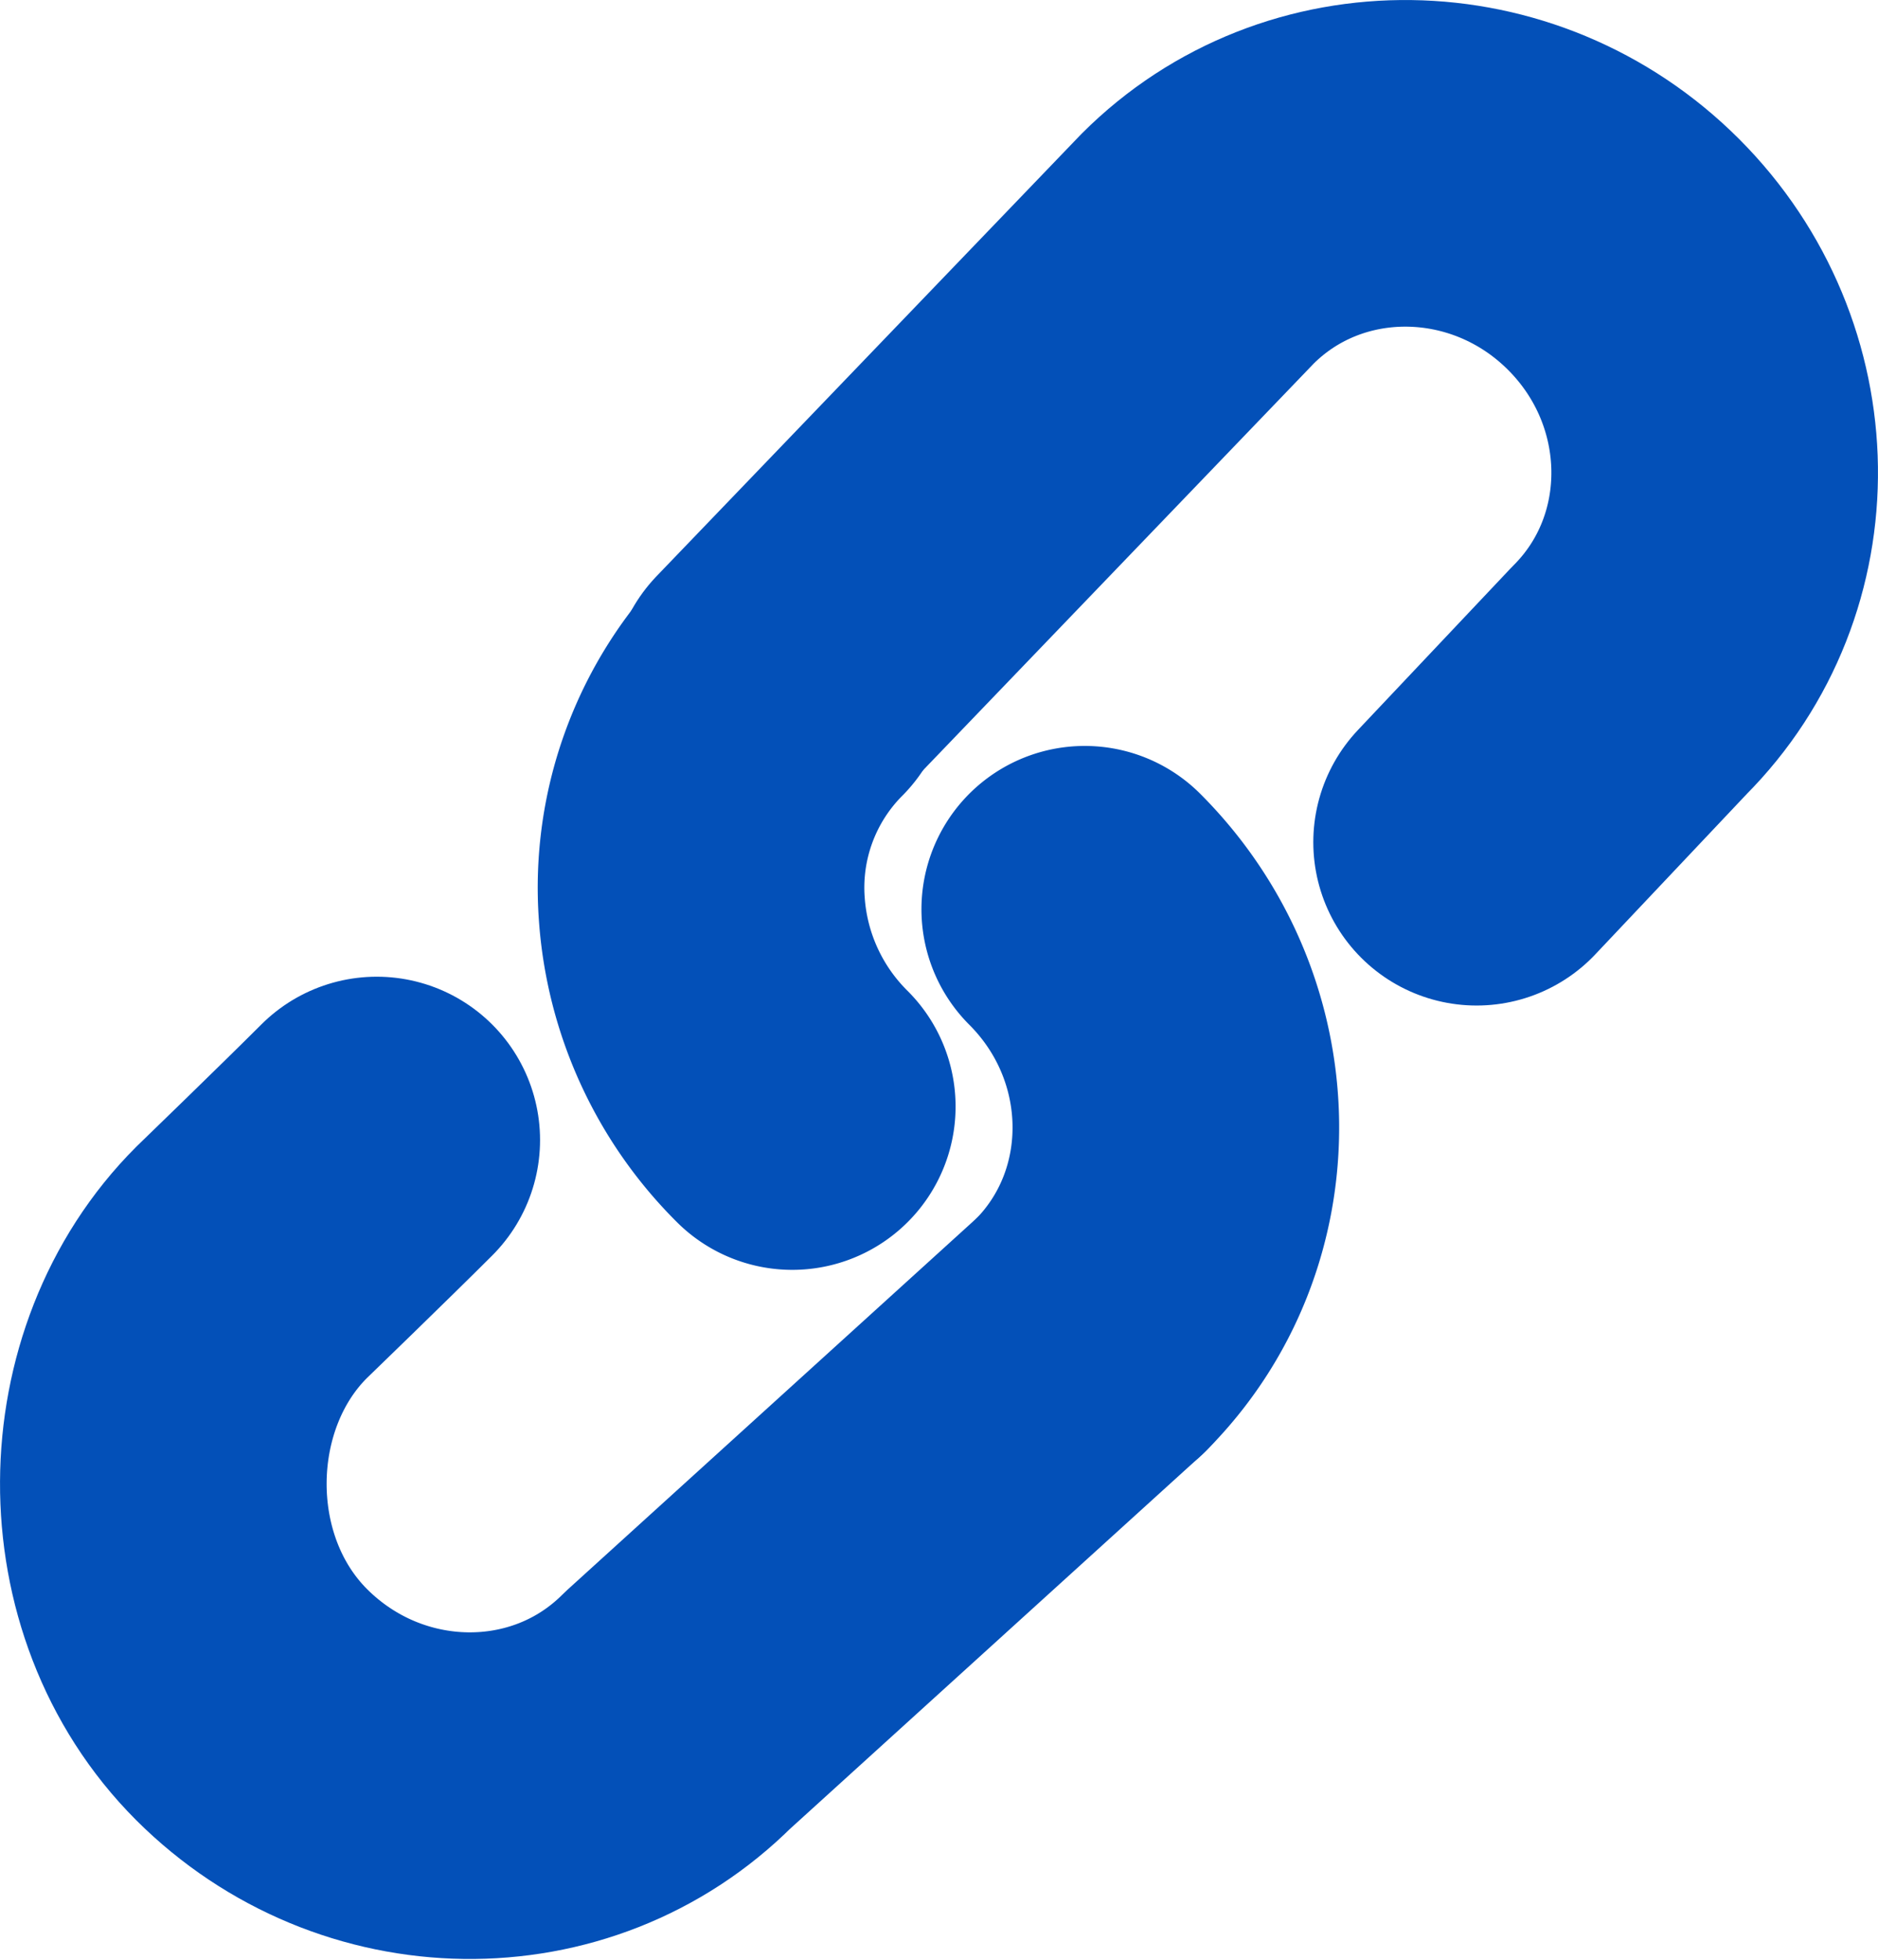
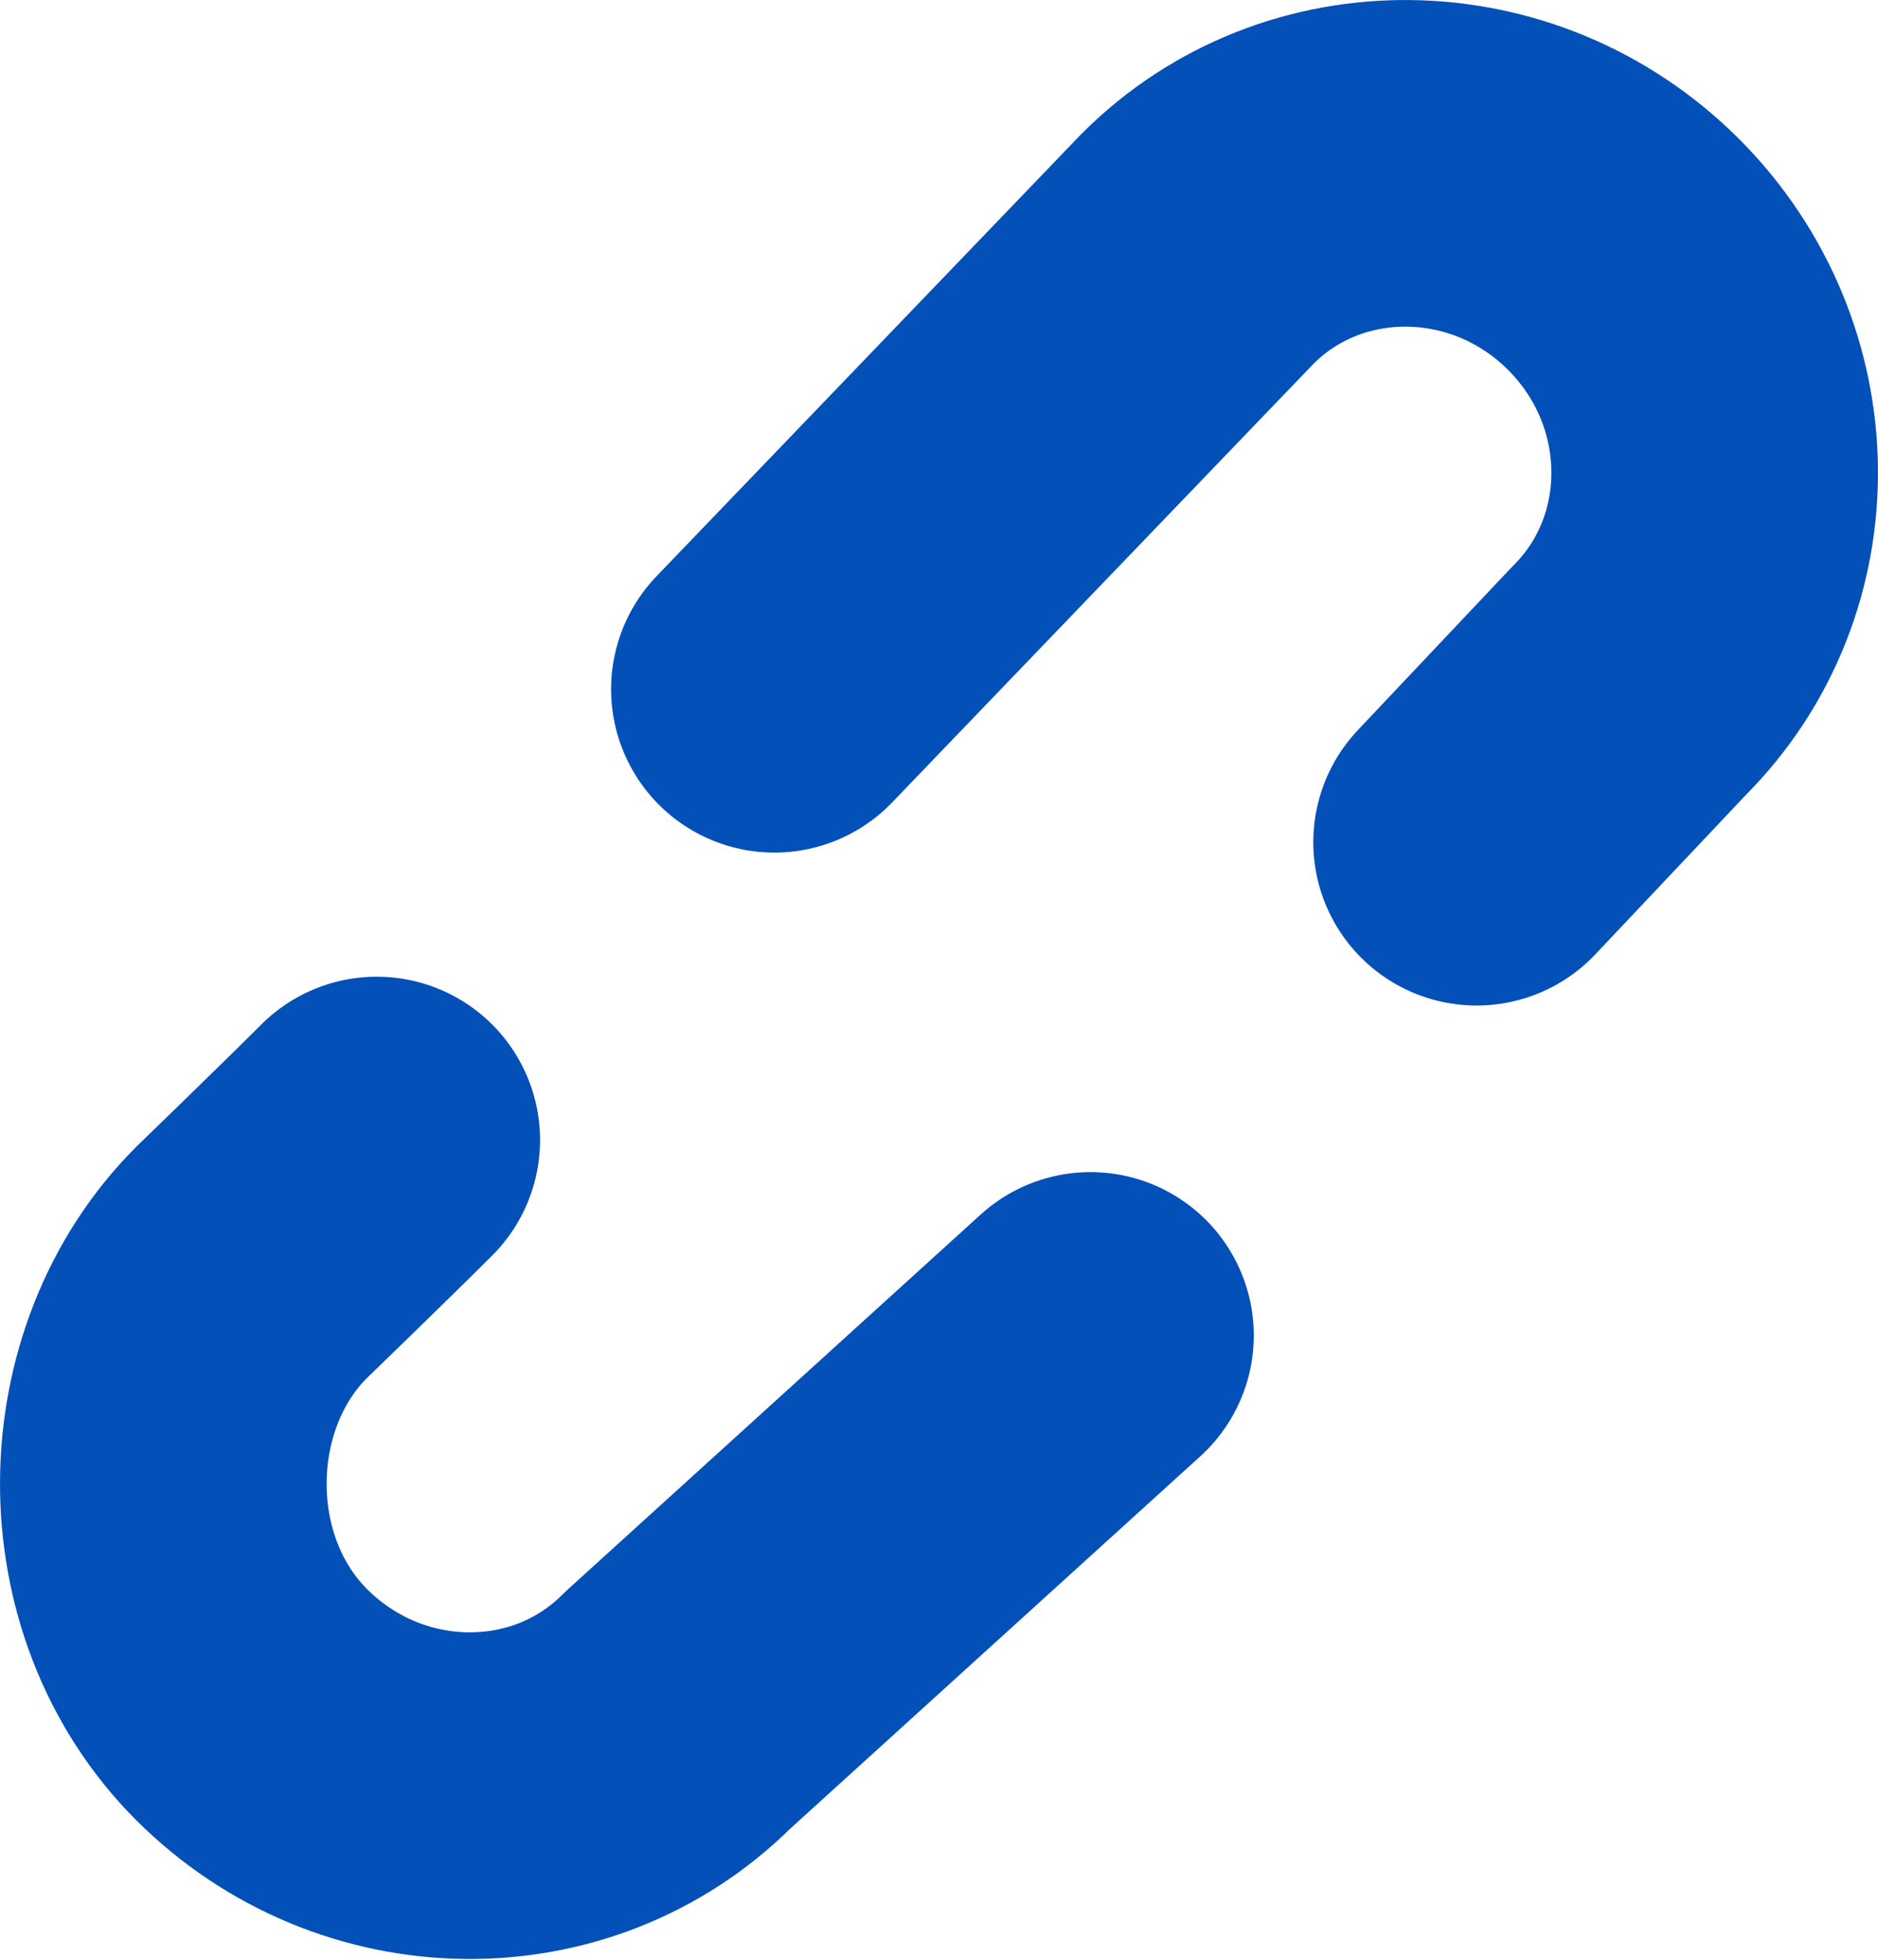
<svg xmlns="http://www.w3.org/2000/svg" fill="none" viewBox="0 0 23 24">
  <path stroke="#0350B8" stroke-linecap="round" stroke-linejoin="round" stroke-width="4" d="m9.484 8.441 5.183-5.395c1.42-1.421 3.757-1.39 5.217.07 1.46 1.461 1.491 3.797.07 5.218l-1.87 1.98m-13.47 3.647c-.5.5-1.533 1.499-1.533 1.499-1.422 1.42-1.46 3.954 0 5.415 1.46 1.459 3.796 1.491 5.218.07l5.056-4.591" />
-   <path stroke="#0350B8" stroke-linecap="round" stroke-linejoin="round" stroke-width="4" d="M9.703 13.551a3.78 3.78 0 0 1-1.108-2.421 3.594 3.594 0 0 1 1.038-2.796m3.652 2.801c1.46 1.46 1.491 3.797.07 5.219" />
</svg>